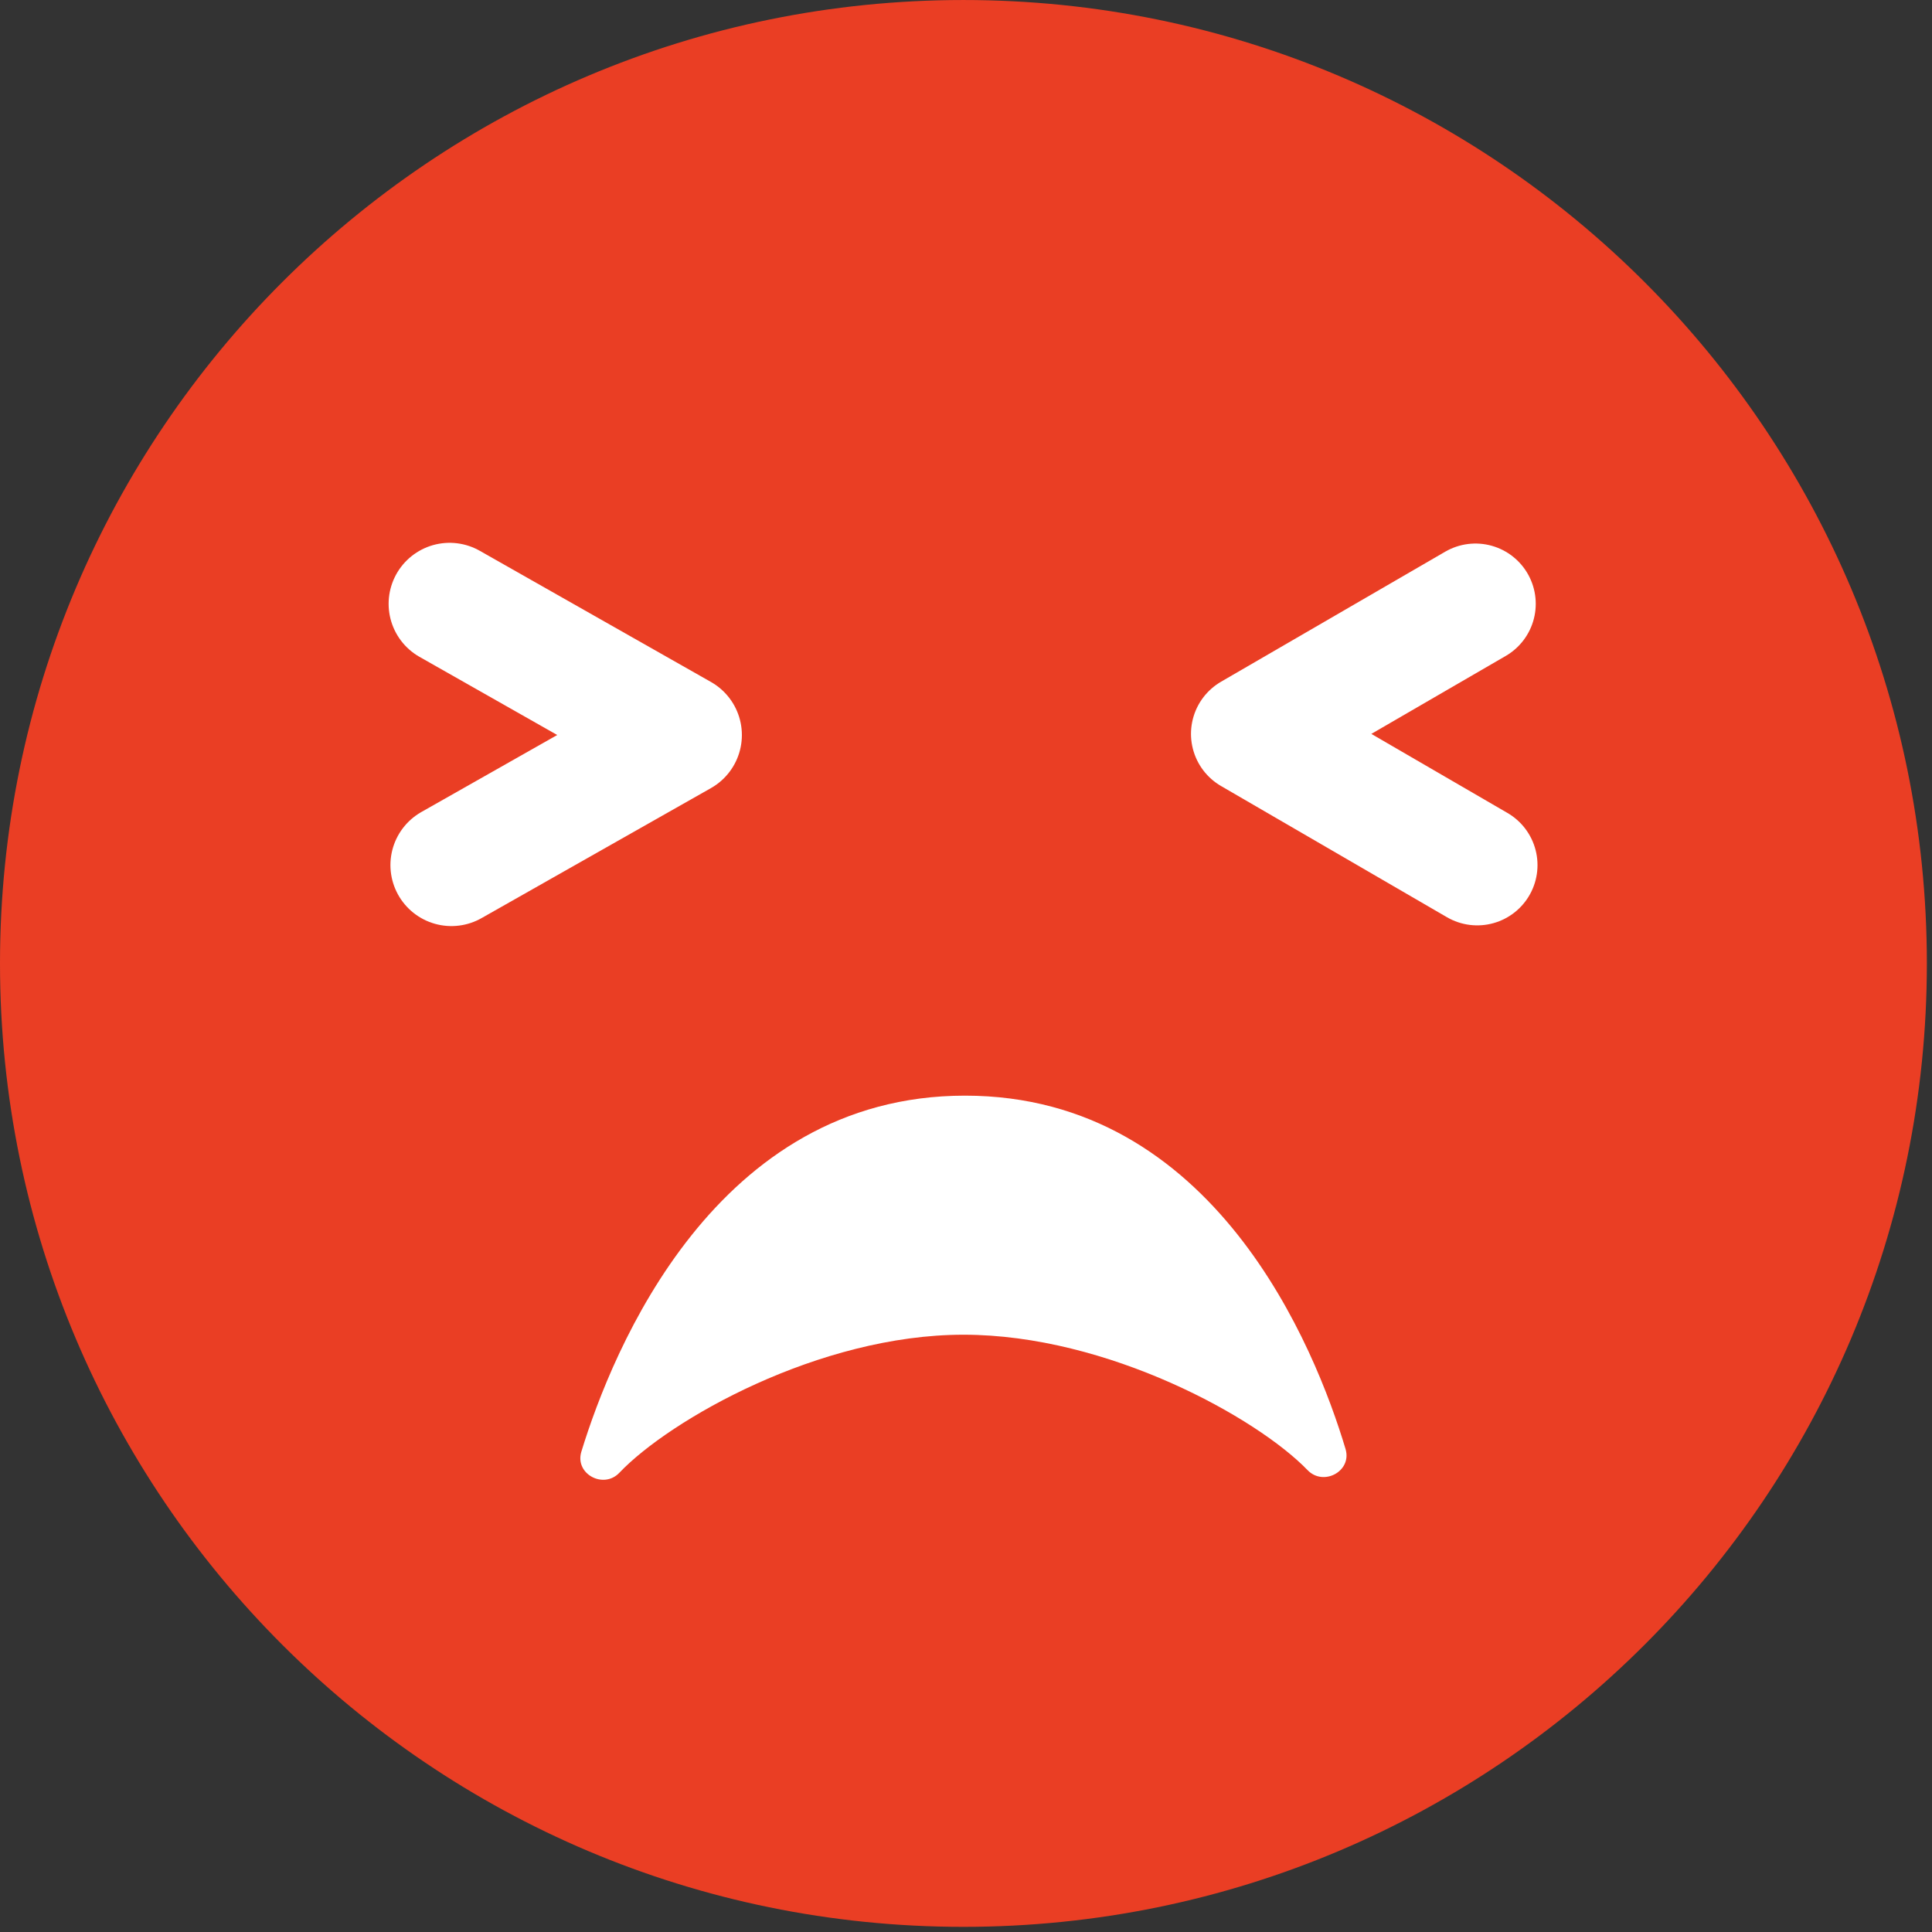
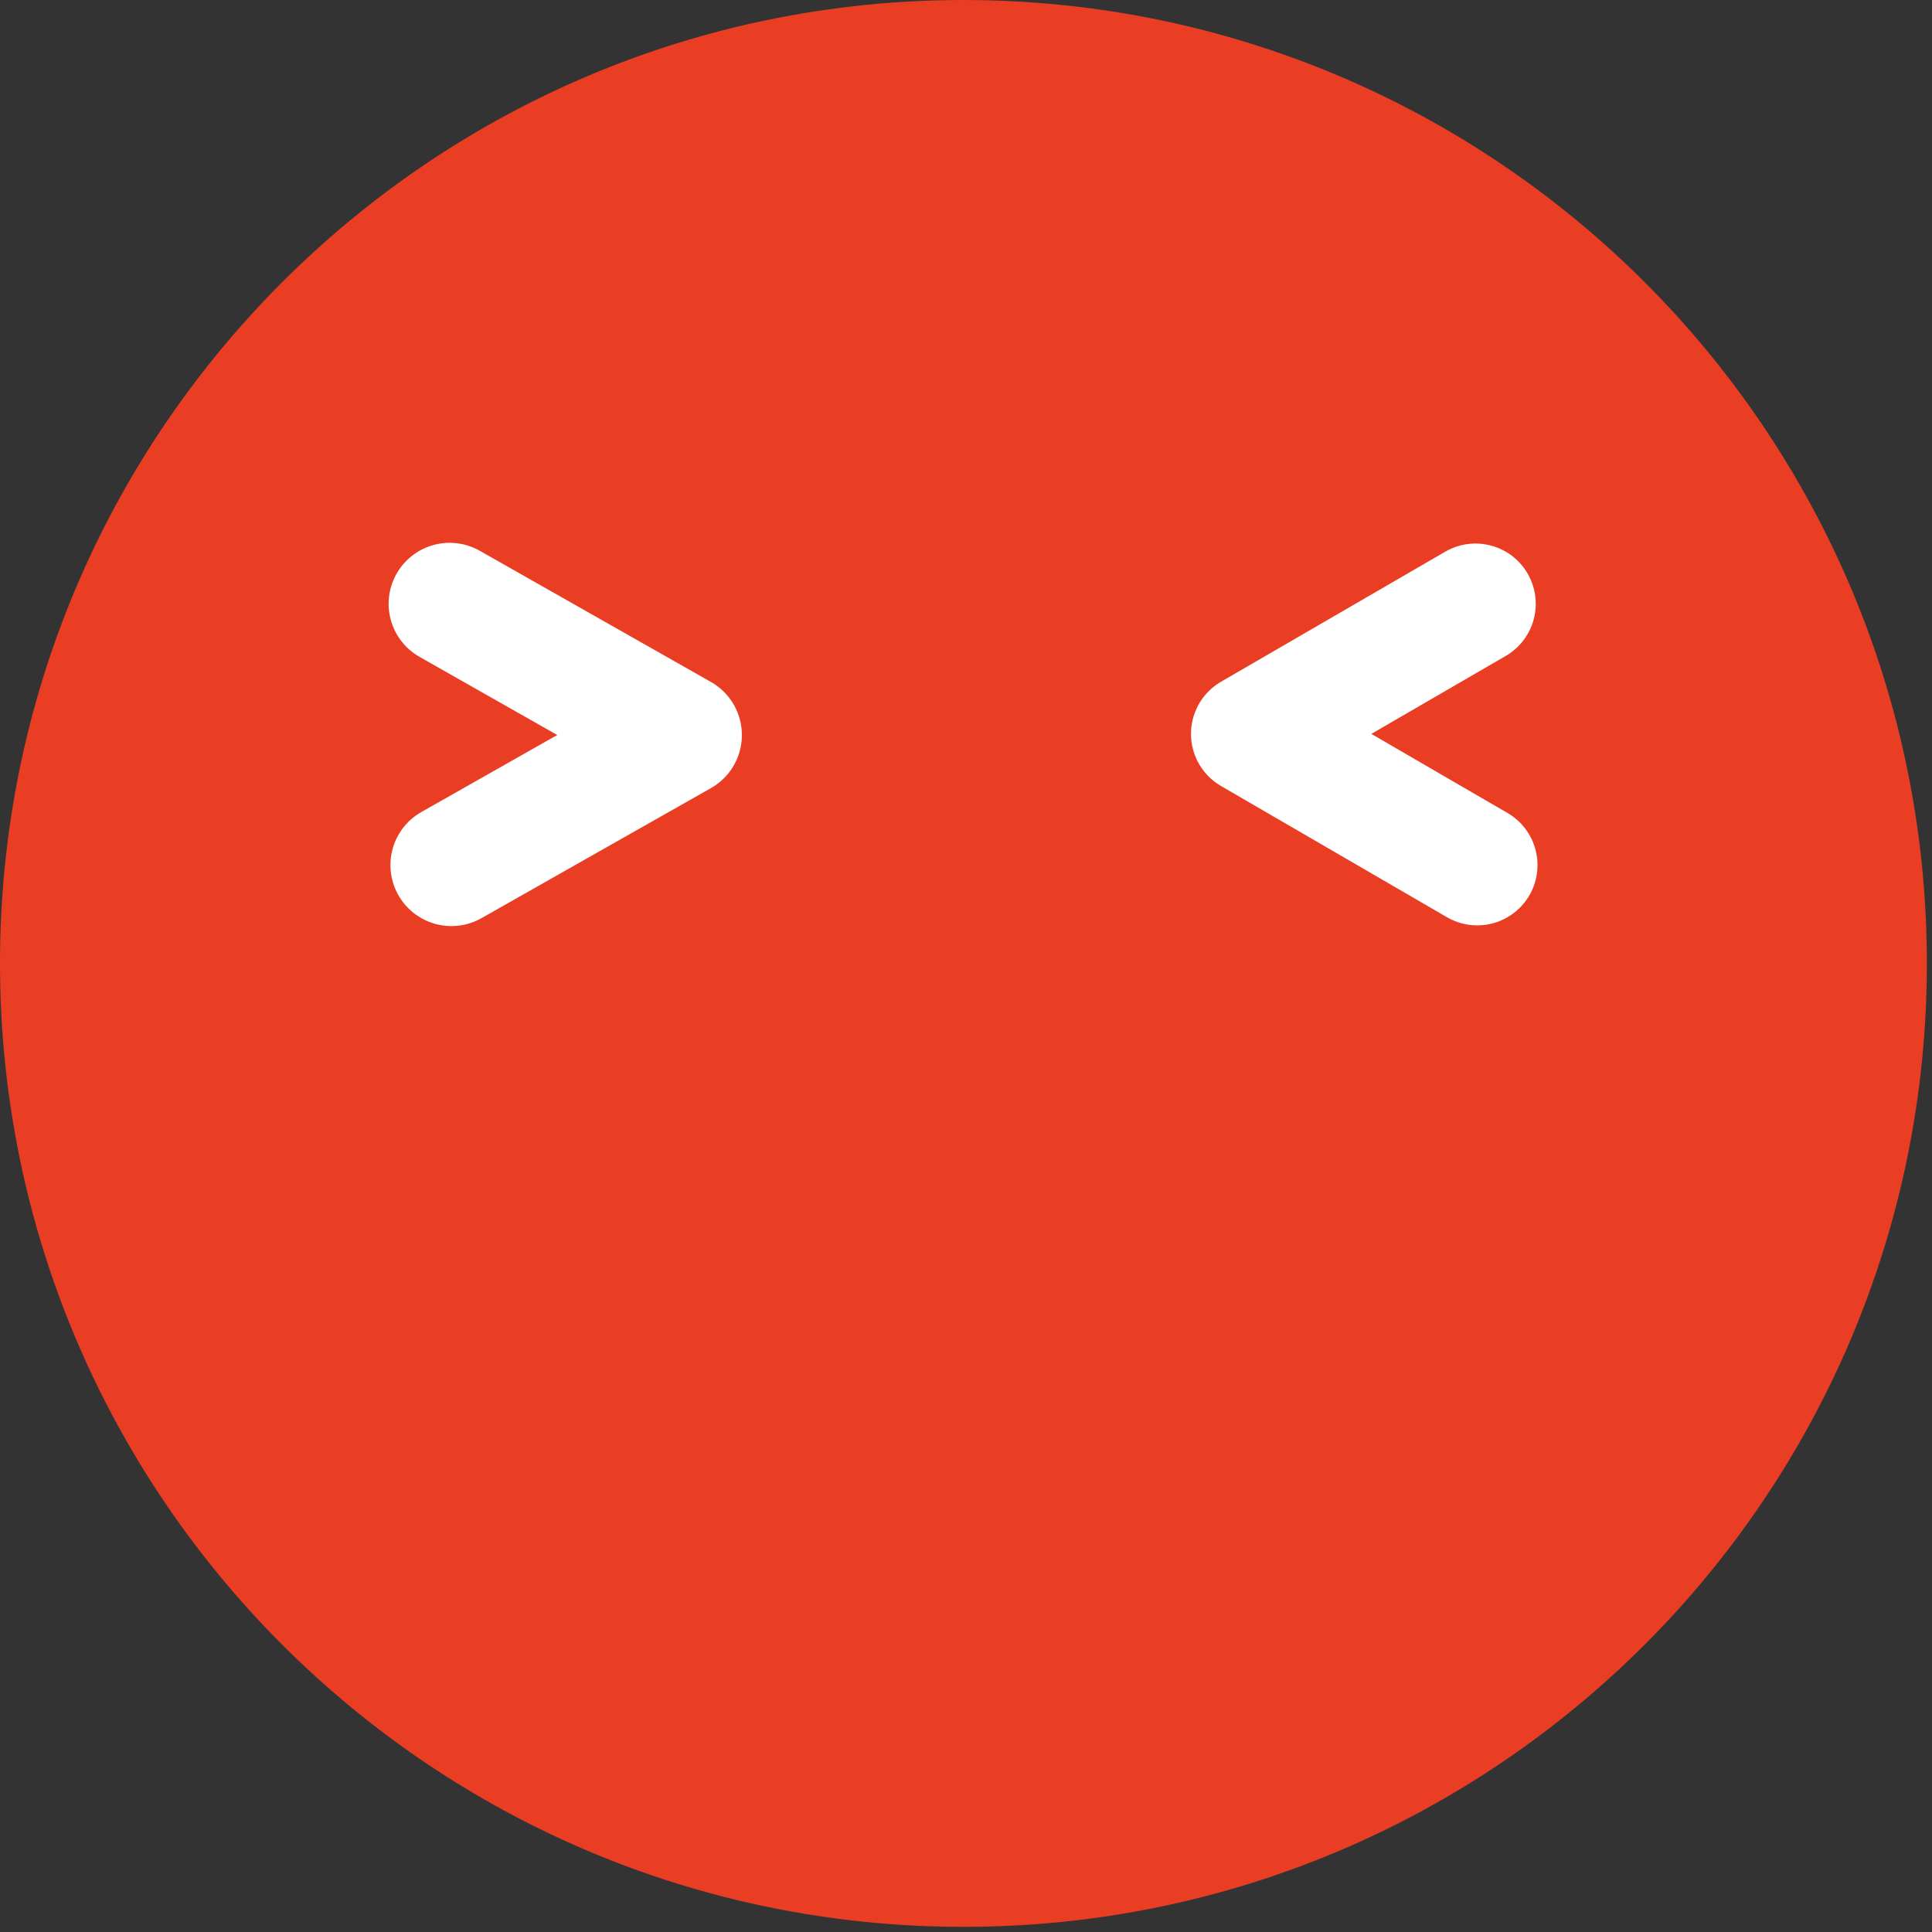
<svg xmlns="http://www.w3.org/2000/svg" width="100%" height="100%" viewBox="0 0 188 188" version="1.1" xml:space="preserve" style="fill-rule:evenodd;clip-rule:evenodd;stroke-linecap:round;stroke-linejoin:round;stroke-miterlimit:1.414;">
  <rect x="0" y="0" width="188" height="188" fill="#333333" stroke="none" />
  <g id="bad">
    <path d="M187.5,93.749c0,51.775 -41.975,93.75 -93.751,93.75c-51.777,0 -93.749,-41.975 -93.749,-93.75c0,-51.777 41.972,-93.748 93.749,-93.748c51.776,0 93.751,41.971 93.751,93.748Z" style="fill:#ea3e24;fill-rule:nonzero;" />
    <path d="M43.751,58.756l22.505,12.769l-22.329,12.655" style="fill:none;stroke:#fff;stroke-width:11.87px;" />
    <path d="M143.747,84.181l-21.988,-12.769l21.817,-12.656" style="fill:none;stroke:#fff;stroke-width:11.73px;" />
-     <path d="M127.24,143.058c1.54,1.596 4.308,0.117 3.704,-2.018c-0.005,-0.017 -0.011,-0.036 -0.016,-0.057c-2.932,-9.768 -12.728,-34.367 -37.025,-34.367c-24.285,0 -34.302,24.769 -37.326,34.626c-0.005,0.019 -0.012,0.037 -0.017,0.056c-0.619,2.141 2.171,3.631 3.707,2.016c4.903,-5.154 19.432,-13.435 33.488,-13.435c14.053,0 28.579,8.091 33.485,13.179Z" style="fill:#fff;fill-rule:nonzero;" />
  </g>
</svg>